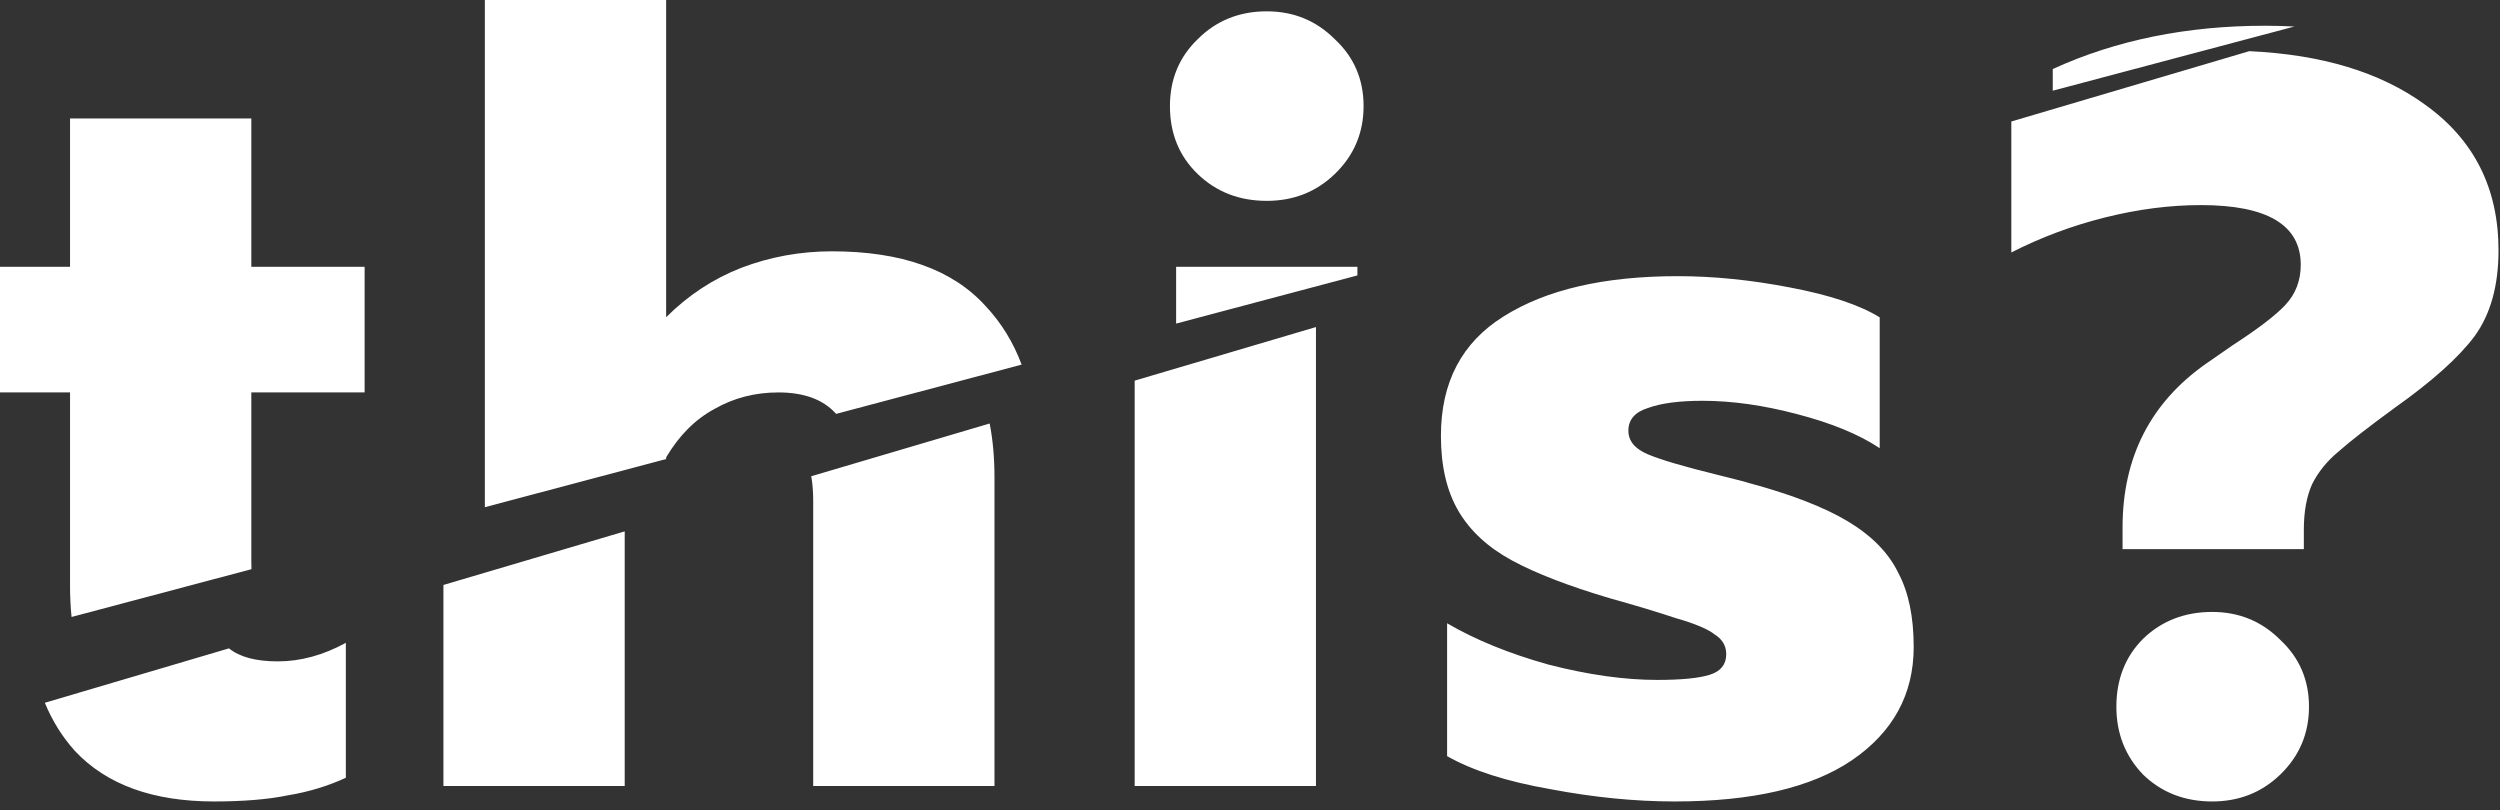
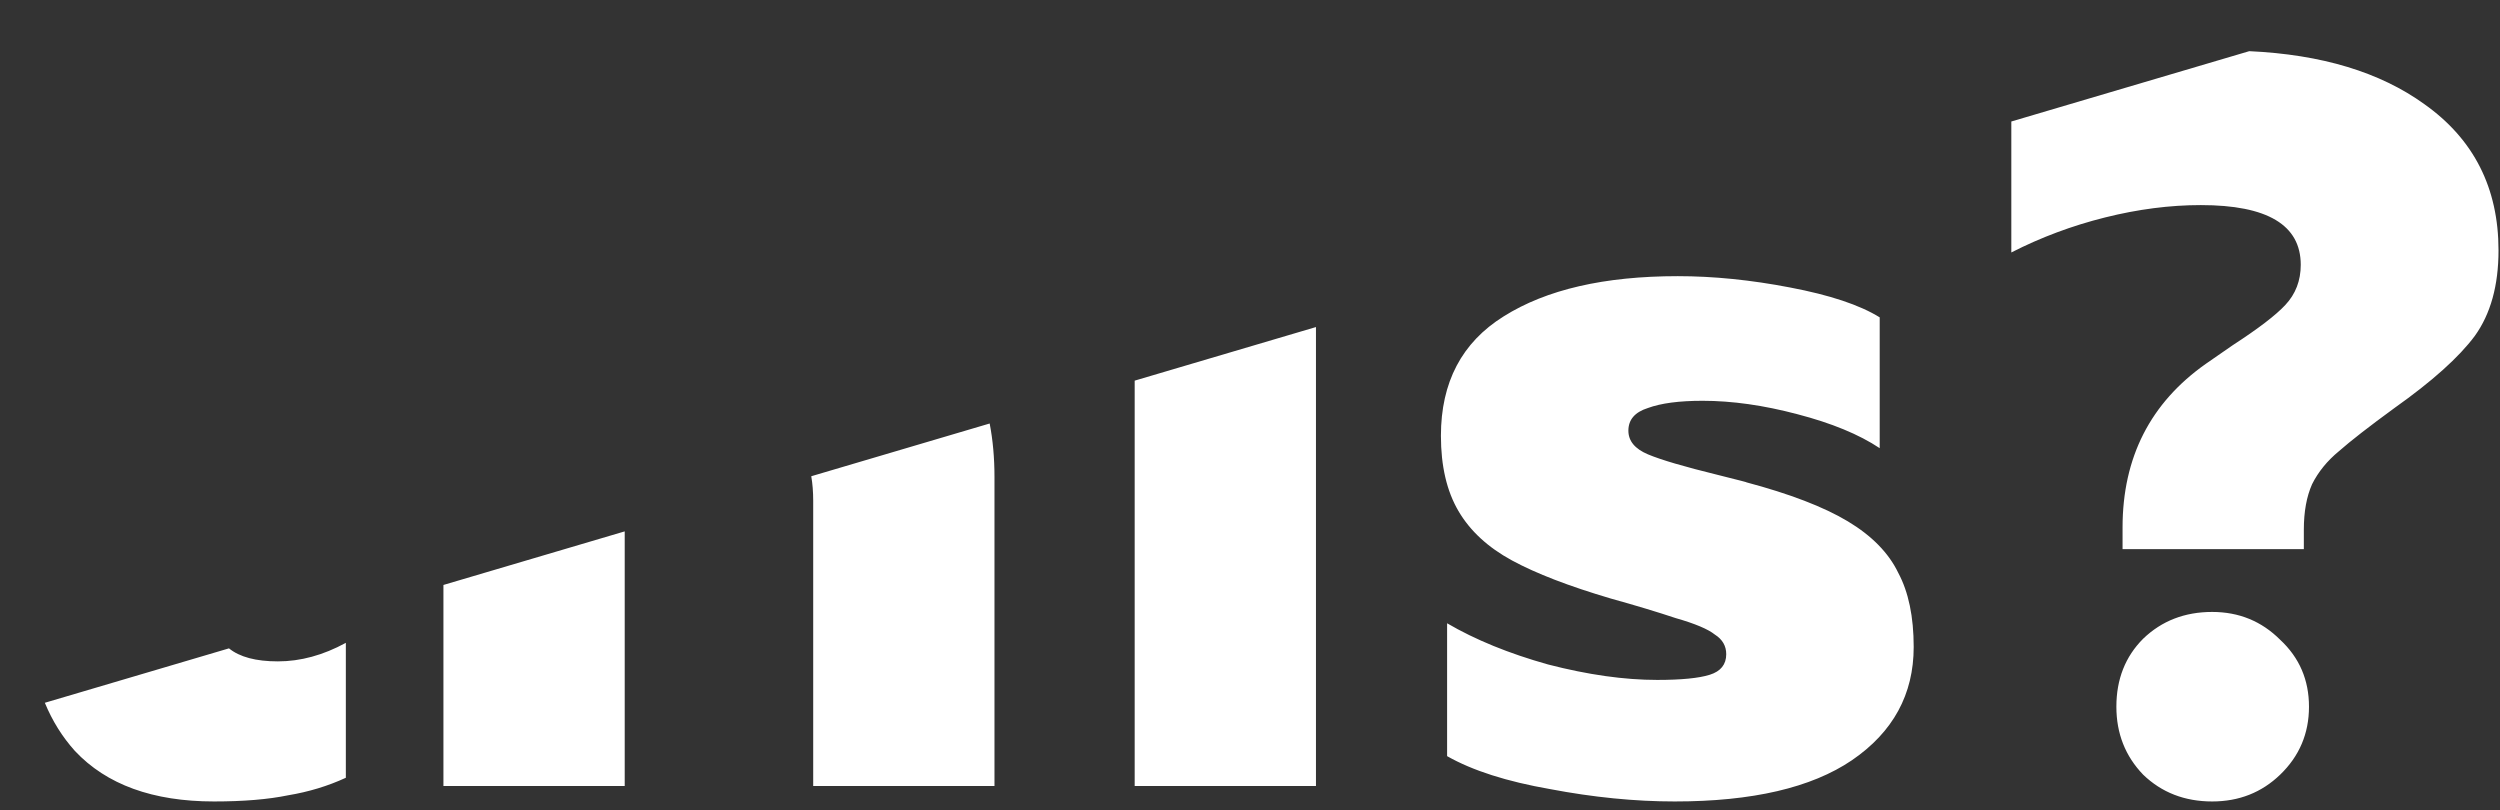
<svg xmlns="http://www.w3.org/2000/svg" width="250" height="81" viewBox="0 0 250 81" fill="none">
  <rect x="0" y="0" width="250" height="81" fill="#333333" stroke="none" />
  <path fill-rule="evenodd" clip-rule="evenodd" d="M201.132 12.15L224.926 5.117C232.169 5.45 238.005 7.216 242.435 10.415C247.379 13.917 249.851 18.793 249.851 25.041C249.851 28.543 249.062 31.393 247.482 33.59C245.903 35.719 243.225 38.122 239.448 40.8C236.908 42.654 235.054 44.096 233.886 45.126C232.719 46.088 231.826 47.186 231.208 48.422C230.659 49.658 230.384 51.169 230.384 52.954V54.911H212.256V52.748C212.256 45.744 215.037 40.285 220.599 36.371L223.277 34.517C225.818 32.869 227.569 31.53 228.53 30.5C229.56 29.402 230.075 28.063 230.075 26.483C230.075 22.501 226.745 20.509 220.084 20.509C216.994 20.509 213.801 20.921 210.505 21.745C207.209 22.569 204.085 23.737 201.132 25.247V12.15ZM113.468 38.064L131.596 32.705V78.601H113.468V38.064ZM4.484 70.278L22.898 64.836C23.965 65.704 25.595 66.138 27.787 66.138C30.052 66.138 32.319 65.52 34.584 64.284V77.777C32.799 78.601 30.877 79.185 28.817 79.528C26.825 79.94 24.353 80.146 21.401 80.146C15.289 80.146 10.654 78.464 7.495 75.099C6.234 73.698 5.231 72.091 4.484 70.278ZM44.343 58.496L62.471 53.138V78.601H44.343V58.496ZM81.126 47.624L98.967 42.35C99.288 44.009 99.448 45.793 99.448 47.701V78.601H81.32V50.07C81.32 49.184 81.255 48.369 81.126 47.624ZM155.01 78.91C159.336 79.734 163.49 80.146 167.473 80.146C175.232 80.146 181.138 78.773 185.189 76.026C189.309 73.211 191.369 69.434 191.369 64.696C191.369 61.675 190.854 59.203 189.824 57.28C188.863 55.289 187.18 53.572 184.777 52.13C182.374 50.688 178.975 49.384 174.58 48.216C174.923 48.285 173.996 48.045 171.799 47.495C168.434 46.671 166.1 45.985 164.795 45.435C163.49 44.886 162.838 44.096 162.838 43.066C162.838 41.968 163.49 41.212 164.795 40.8C166.1 40.32 167.919 40.079 170.254 40.079C173.207 40.079 176.365 40.526 179.73 41.418C183.163 42.311 185.91 43.444 187.97 44.817V31.736C185.979 30.5 182.992 29.505 179.009 28.749C175.095 27.994 171.353 27.616 167.782 27.616C160.435 27.616 154.632 28.955 150.375 31.633C146.186 34.243 144.092 38.225 144.092 43.581C144.092 46.603 144.676 49.109 145.843 51.1C147.01 53.092 148.796 54.74 151.199 56.044C153.602 57.349 156.898 58.619 161.087 59.855C163.559 60.542 165.722 61.194 167.576 61.812C169.499 62.362 170.803 62.911 171.49 63.46C172.245 63.941 172.623 64.593 172.623 65.417C172.623 66.447 172.074 67.134 170.975 67.477C169.876 67.821 168.125 67.992 165.722 67.992C162.426 67.992 158.787 67.477 154.804 66.447C150.89 65.349 147.525 63.975 144.71 62.327V75.614C147.251 77.056 150.684 78.155 155.01 78.91ZM214.316 77.468C216.17 79.254 218.471 80.146 221.217 80.146C223.895 80.146 226.161 79.254 228.015 77.468C229.938 75.614 230.899 73.348 230.899 70.67C230.899 67.992 229.938 65.761 228.015 63.975C226.161 62.121 223.895 61.194 221.217 61.194C218.471 61.194 216.17 62.087 214.316 63.872C212.531 65.658 211.638 67.924 211.638 70.67C211.638 73.348 212.531 75.614 214.316 77.468Z" fill="white" />
-   <path fill-rule="evenodd" clip-rule="evenodd" d="M229.444 2.651C228.486 2.6 227.502 2.575 226.494 2.575C218.666 2.575 211.593 4.017 205.276 6.901V9.071L229.444 2.651ZM135.74 27.542V26.677H117.612V32.357L135.74 27.542ZM102.163 36.461C101.325 34.218 100.119 32.262 98.544 30.591C95.249 26.952 90.133 25.132 83.197 25.132C80.039 25.132 77.017 25.681 74.133 26.78C71.318 27.879 68.812 29.527 66.614 31.724V0H48.486V50.718L66.614 45.903V45.732C67.919 43.535 69.533 41.921 71.455 40.891C73.378 39.792 75.507 39.243 77.841 39.243C80.418 39.243 82.341 39.958 83.612 41.388L102.163 36.461ZM25.146 56.918C25.137 56.665 25.132 56.404 25.132 56.135V39.243H36.462V26.677H25.132V11.845H7.004V26.677H0V39.243H7.004V58.607C7.004 59.678 7.055 60.707 7.156 61.697L25.146 56.918ZM119.775 17.407C121.629 19.192 123.929 20.085 126.676 20.085C129.354 20.085 131.62 19.192 133.474 17.407C135.396 15.553 136.358 13.287 136.358 10.609C136.358 7.931 135.396 5.699 133.474 3.914C131.62 2.06 129.354 1.133 126.676 1.133C123.929 1.133 121.629 2.06 119.775 3.914C117.921 5.699 116.994 7.931 116.994 10.609C116.994 13.356 117.921 15.622 119.775 17.407Z" fill="white" />
</svg>